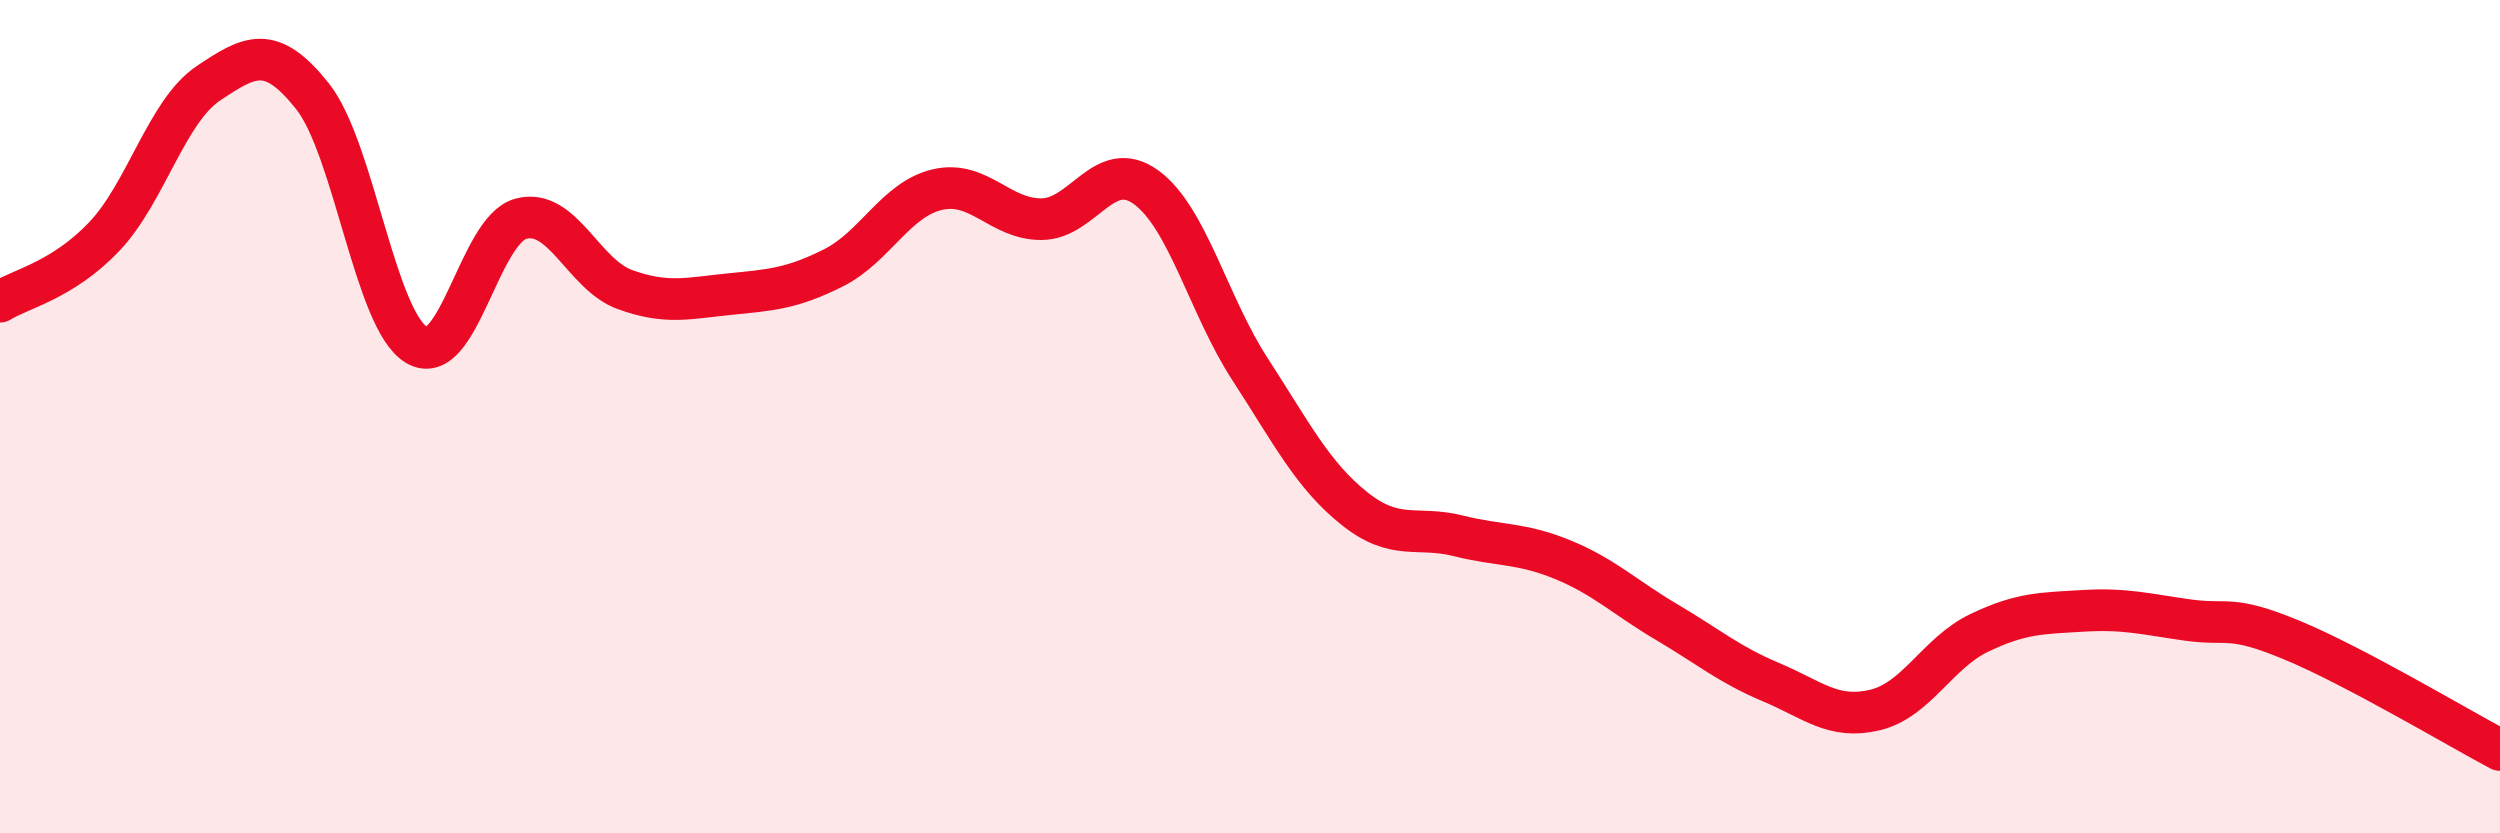
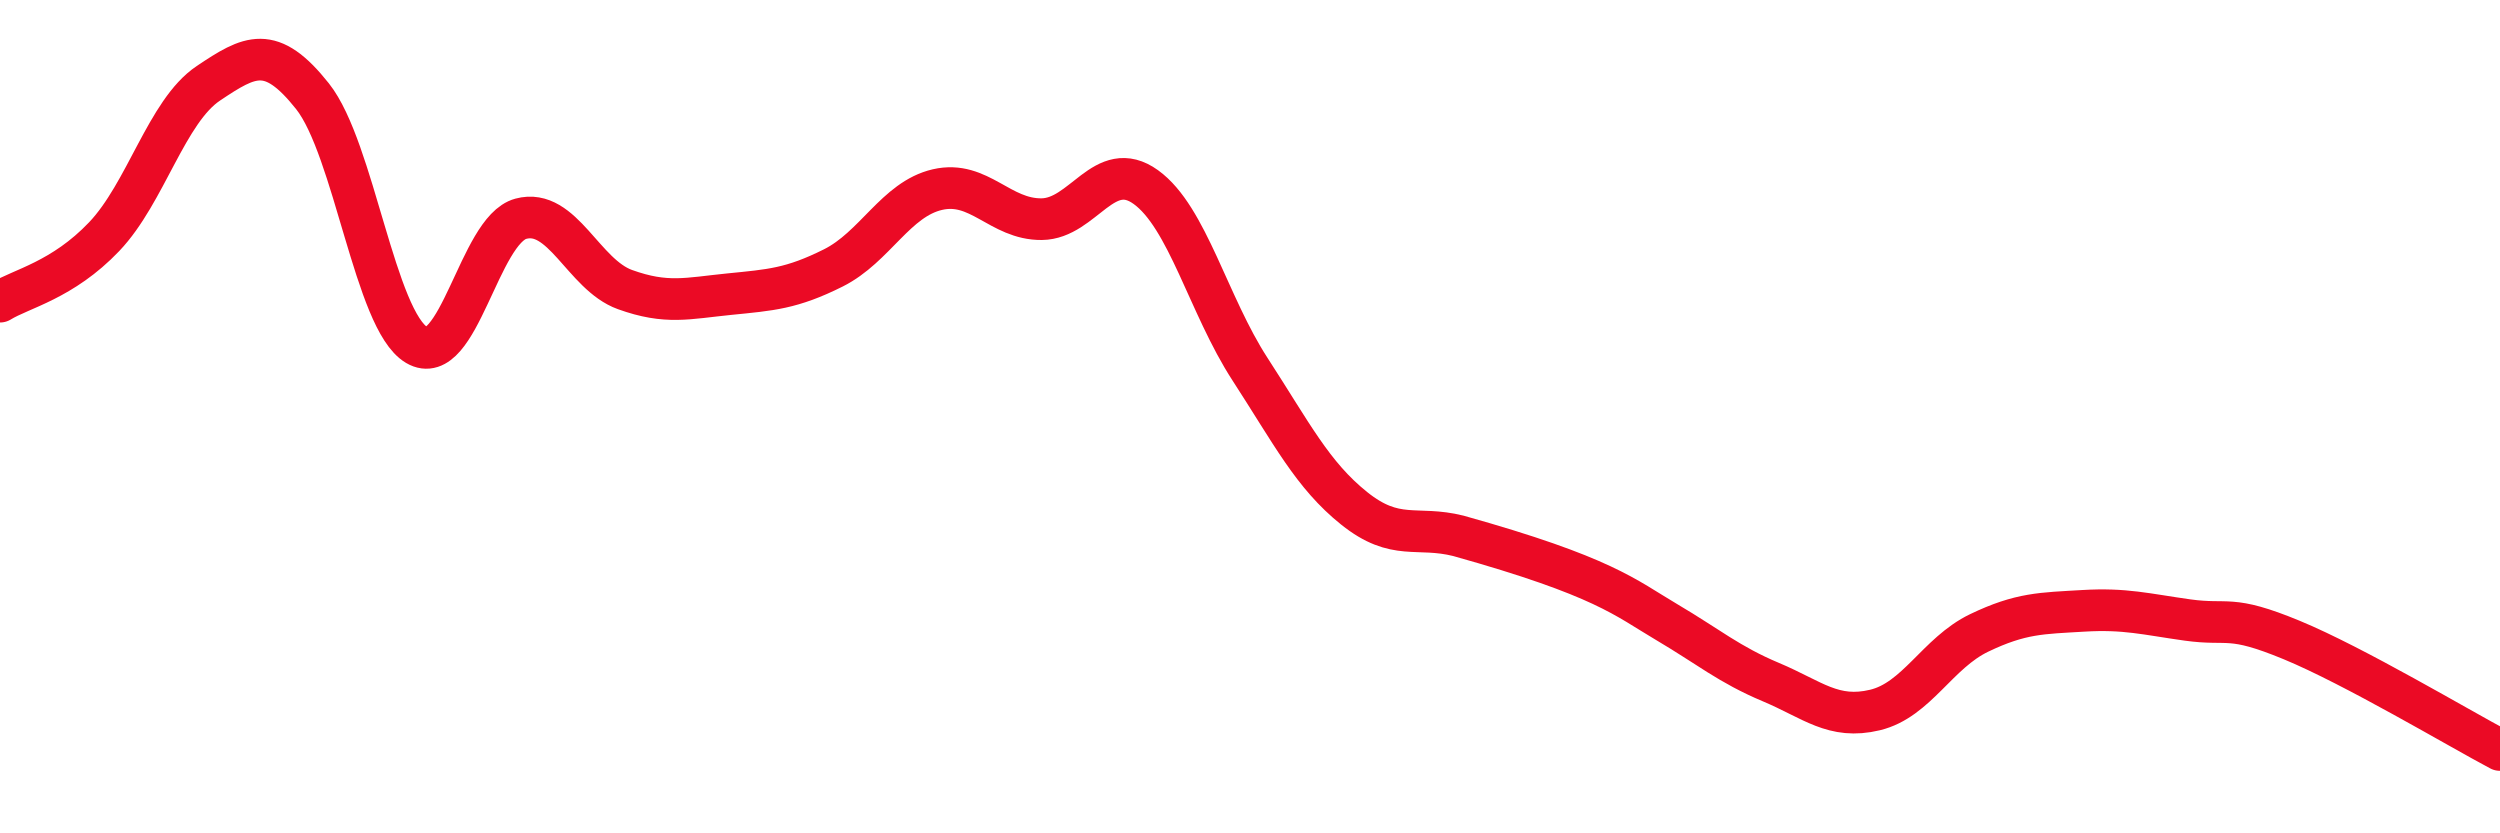
<svg xmlns="http://www.w3.org/2000/svg" width="60" height="20" viewBox="0 0 60 20">
-   <path d="M 0,7.24 C 0.5,6.93 1.5,6.73 2.5,5.68 C 3.5,4.63 4,2.67 5,2 C 6,1.33 6.5,1.05 7.5,2.31 C 8.5,3.57 9,7.69 10,8.28 C 11,8.87 11.5,5.52 12.5,5.25 C 13.5,4.98 14,6.59 15,6.95 C 16,7.31 16.5,7.16 17.5,7.06 C 18.5,6.96 19,6.93 20,6.43 C 21,5.93 21.5,4.78 22.5,4.55 C 23.5,4.32 24,5.27 25,5.26 C 26,5.25 26.5,3.77 27.5,4.49 C 28.5,5.21 29,7.32 30,8.86 C 31,10.4 31.5,11.4 32.5,12.2 C 33.5,13 34,12.61 35,12.86 C 36,13.11 36.5,13.02 37.5,13.43 C 38.5,13.84 39,14.34 40,14.93 C 41,15.52 41.5,15.95 42.5,16.37 C 43.5,16.79 44,17.28 45,17.04 C 46,16.8 46.5,15.67 47.5,15.19 C 48.5,14.71 49,14.72 50,14.66 C 51,14.6 51.5,14.74 52.5,14.88 C 53.5,15.02 53.5,14.74 55,15.36 C 56.5,15.98 59,17.47 60,18L60 20L0 20Z" fill="#EB0A25" opacity="0.1" stroke-linecap="round" stroke-linejoin="round" />
-   <path d="M 0,7.24 C 0.5,6.93 1.5,6.73 2.5,5.68 C 3.5,4.63 4,2.67 5,2 C 6,1.33 6.5,1.05 7.5,2.31 C 8.5,3.57 9,7.69 10,8.28 C 11,8.87 11.5,5.52 12.5,5.25 C 13.5,4.98 14,6.59 15,6.95 C 16,7.31 16.5,7.16 17.5,7.06 C 18.5,6.96 19,6.93 20,6.43 C 21,5.93 21.5,4.78 22.5,4.55 C 23.5,4.32 24,5.27 25,5.26 C 26,5.25 26.5,3.77 27.5,4.49 C 28.5,5.21 29,7.32 30,8.86 C 31,10.4 31.5,11.4 32.5,12.2 C 33.5,13 34,12.61 35,12.86 C 36,13.11 36.5,13.02 37.5,13.43 C 38.5,13.84 39,14.34 40,14.93 C 41,15.52 41.5,15.95 42.5,16.37 C 43.5,16.79 44,17.28 45,17.04 C 46,16.8 46.5,15.67 47.5,15.19 C 48.5,14.71 49,14.72 50,14.66 C 51,14.6 51.5,14.74 52.5,14.88 C 53.5,15.02 53.5,14.74 55,15.36 C 56.5,15.98 59,17.47 60,18" stroke="#EB0A25" stroke-width="1" fill="none" stroke-linecap="round" stroke-linejoin="round" />
+   <path d="M 0,7.24 C 0.5,6.93 1.5,6.73 2.5,5.68 C 3.5,4.63 4,2.67 5,2 C 6,1.33 6.5,1.05 7.5,2.31 C 8.5,3.57 9,7.69 10,8.28 C 11,8.87 11.5,5.52 12.5,5.25 C 13.5,4.98 14,6.59 15,6.95 C 16,7.31 16.5,7.16 17.5,7.06 C 18.5,6.96 19,6.93 20,6.43 C 21,5.93 21.5,4.78 22.5,4.55 C 23.5,4.32 24,5.27 25,5.26 C 26,5.25 26.5,3.77 27.5,4.49 C 28.5,5.21 29,7.32 30,8.86 C 31,10.4 31.5,11.4 32.5,12.2 C 33.5,13 34,12.61 35,12.86 C 38.5,13.84 39,14.34 40,14.93 C 41,15.52 41.5,15.95 42.5,16.37 C 43.5,16.79 44,17.28 45,17.04 C 46,16.8 46.5,15.67 47.5,15.19 C 48.5,14.71 49,14.72 50,14.66 C 51,14.6 51.5,14.74 52.5,14.88 C 53.5,15.02 53.5,14.74 55,15.36 C 56.5,15.98 59,17.47 60,18" stroke="#EB0A25" stroke-width="1" fill="none" stroke-linecap="round" stroke-linejoin="round" />
</svg>